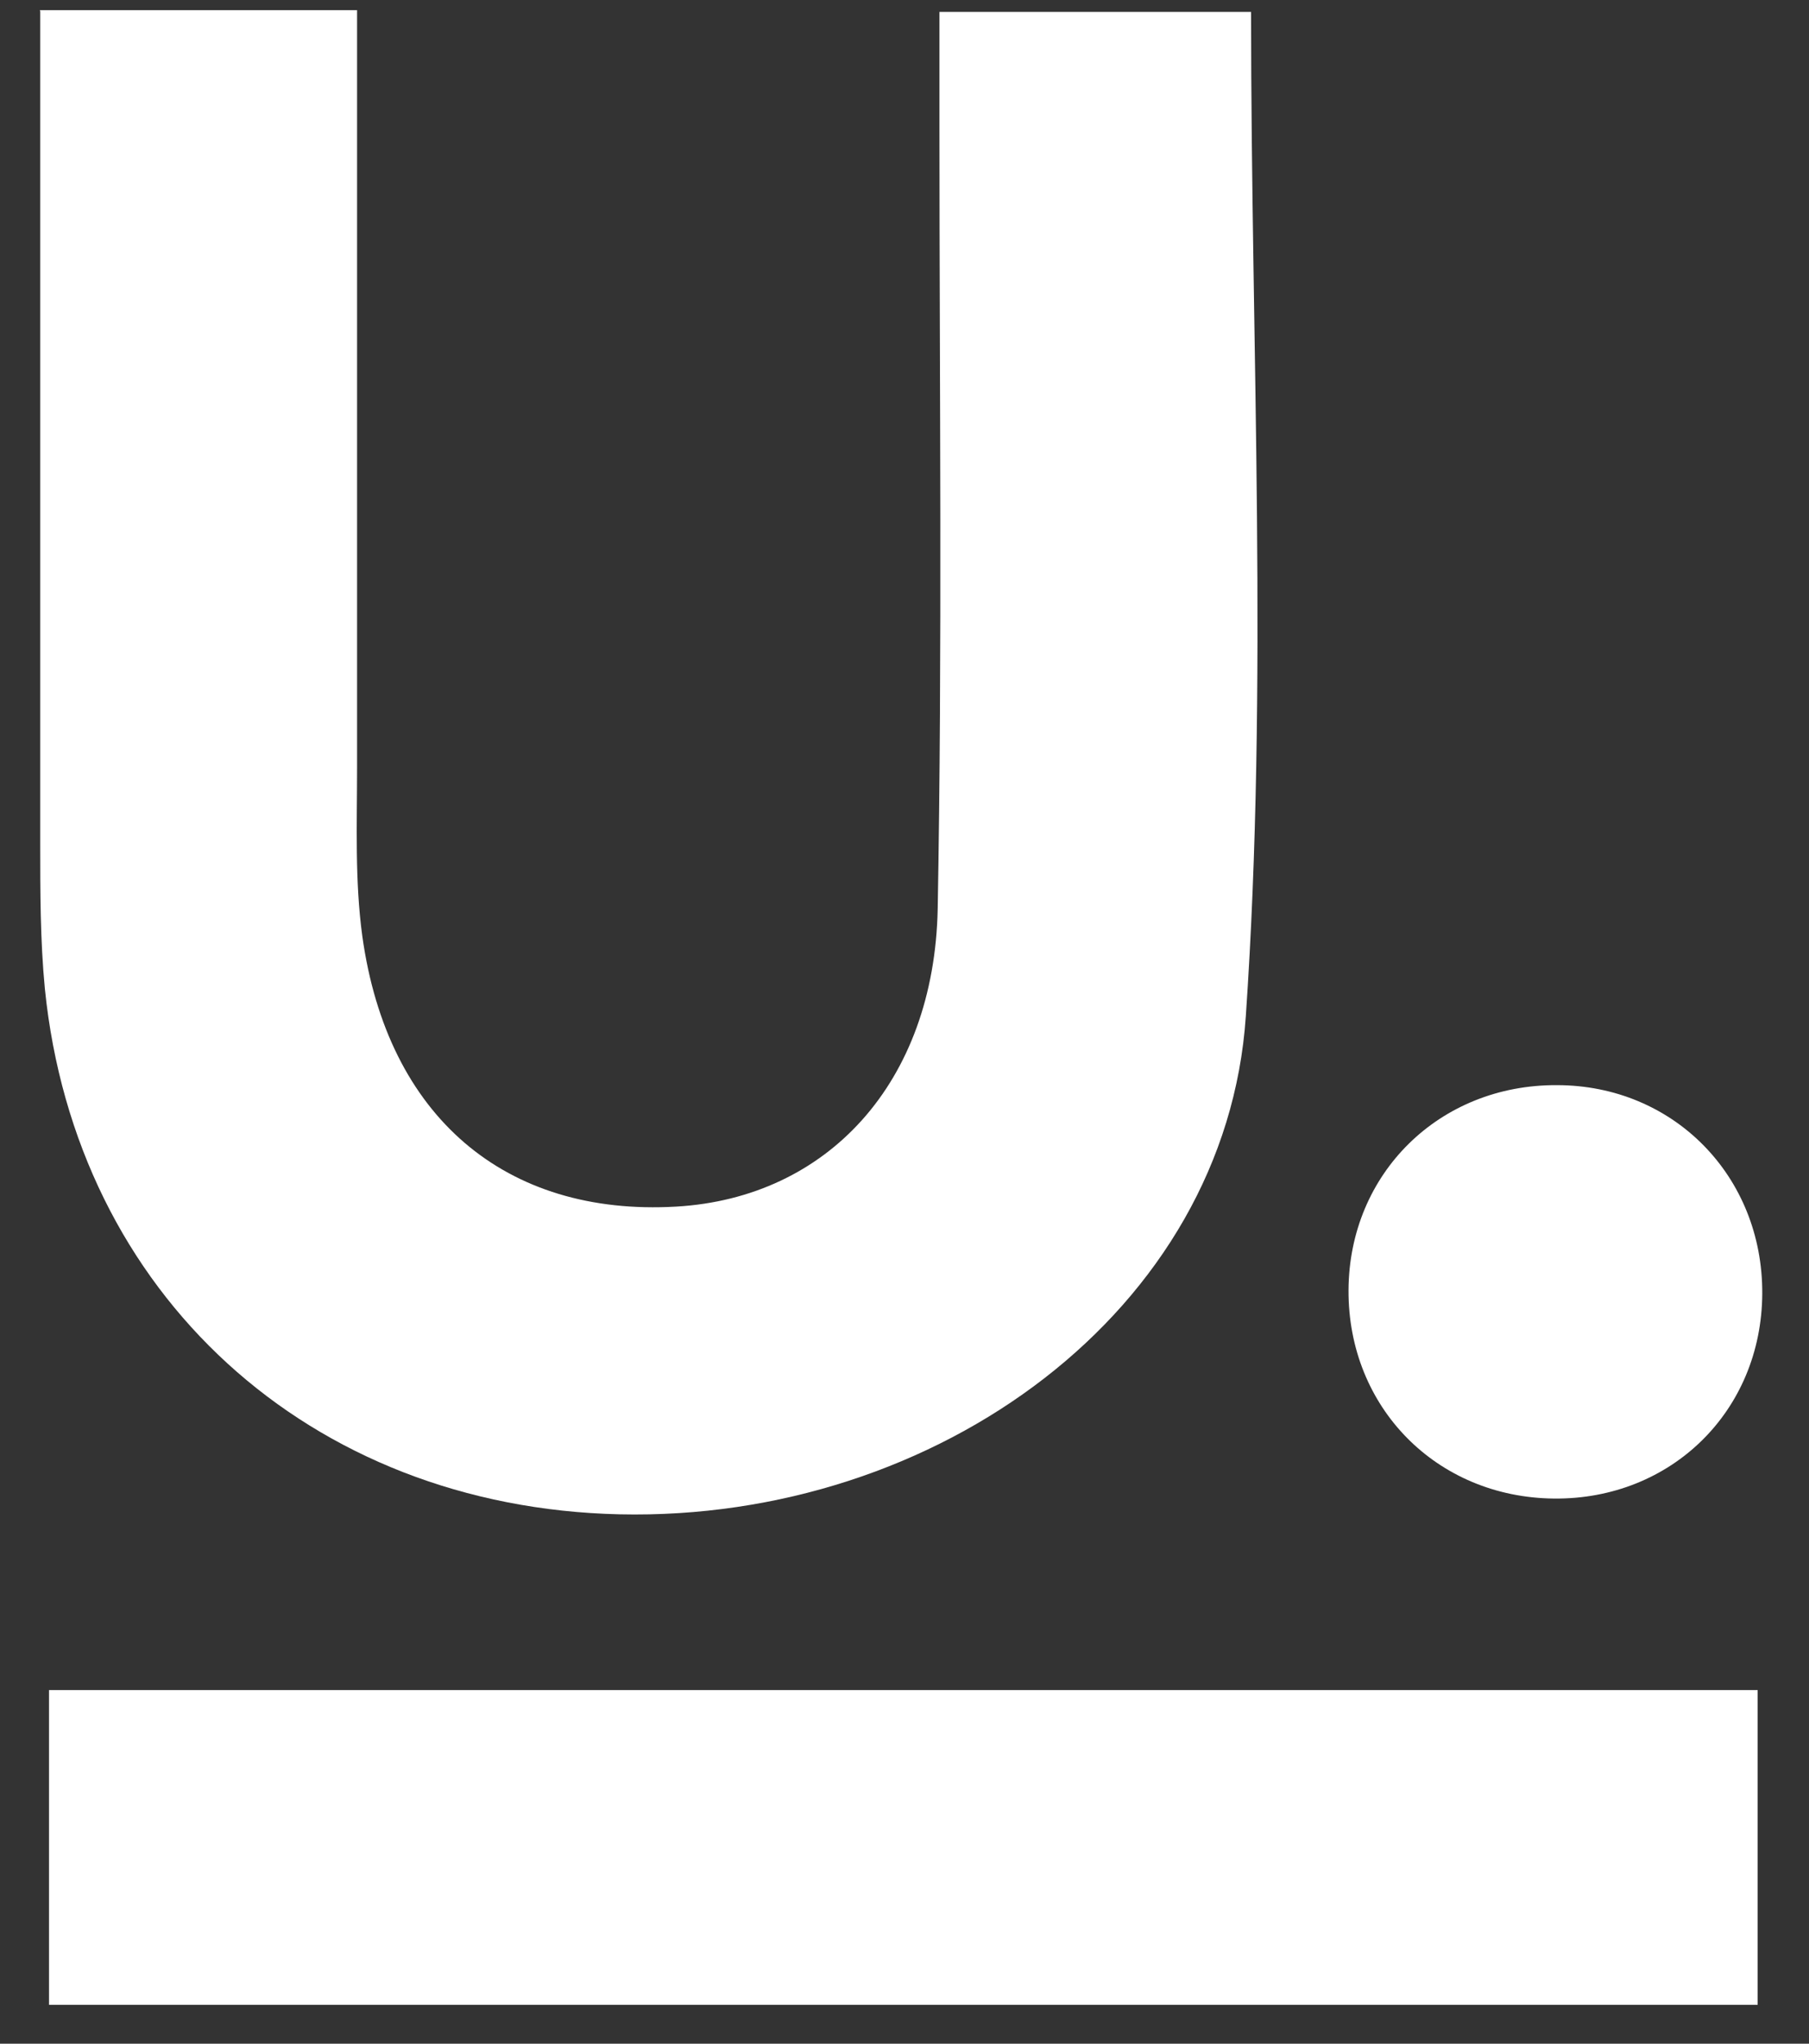
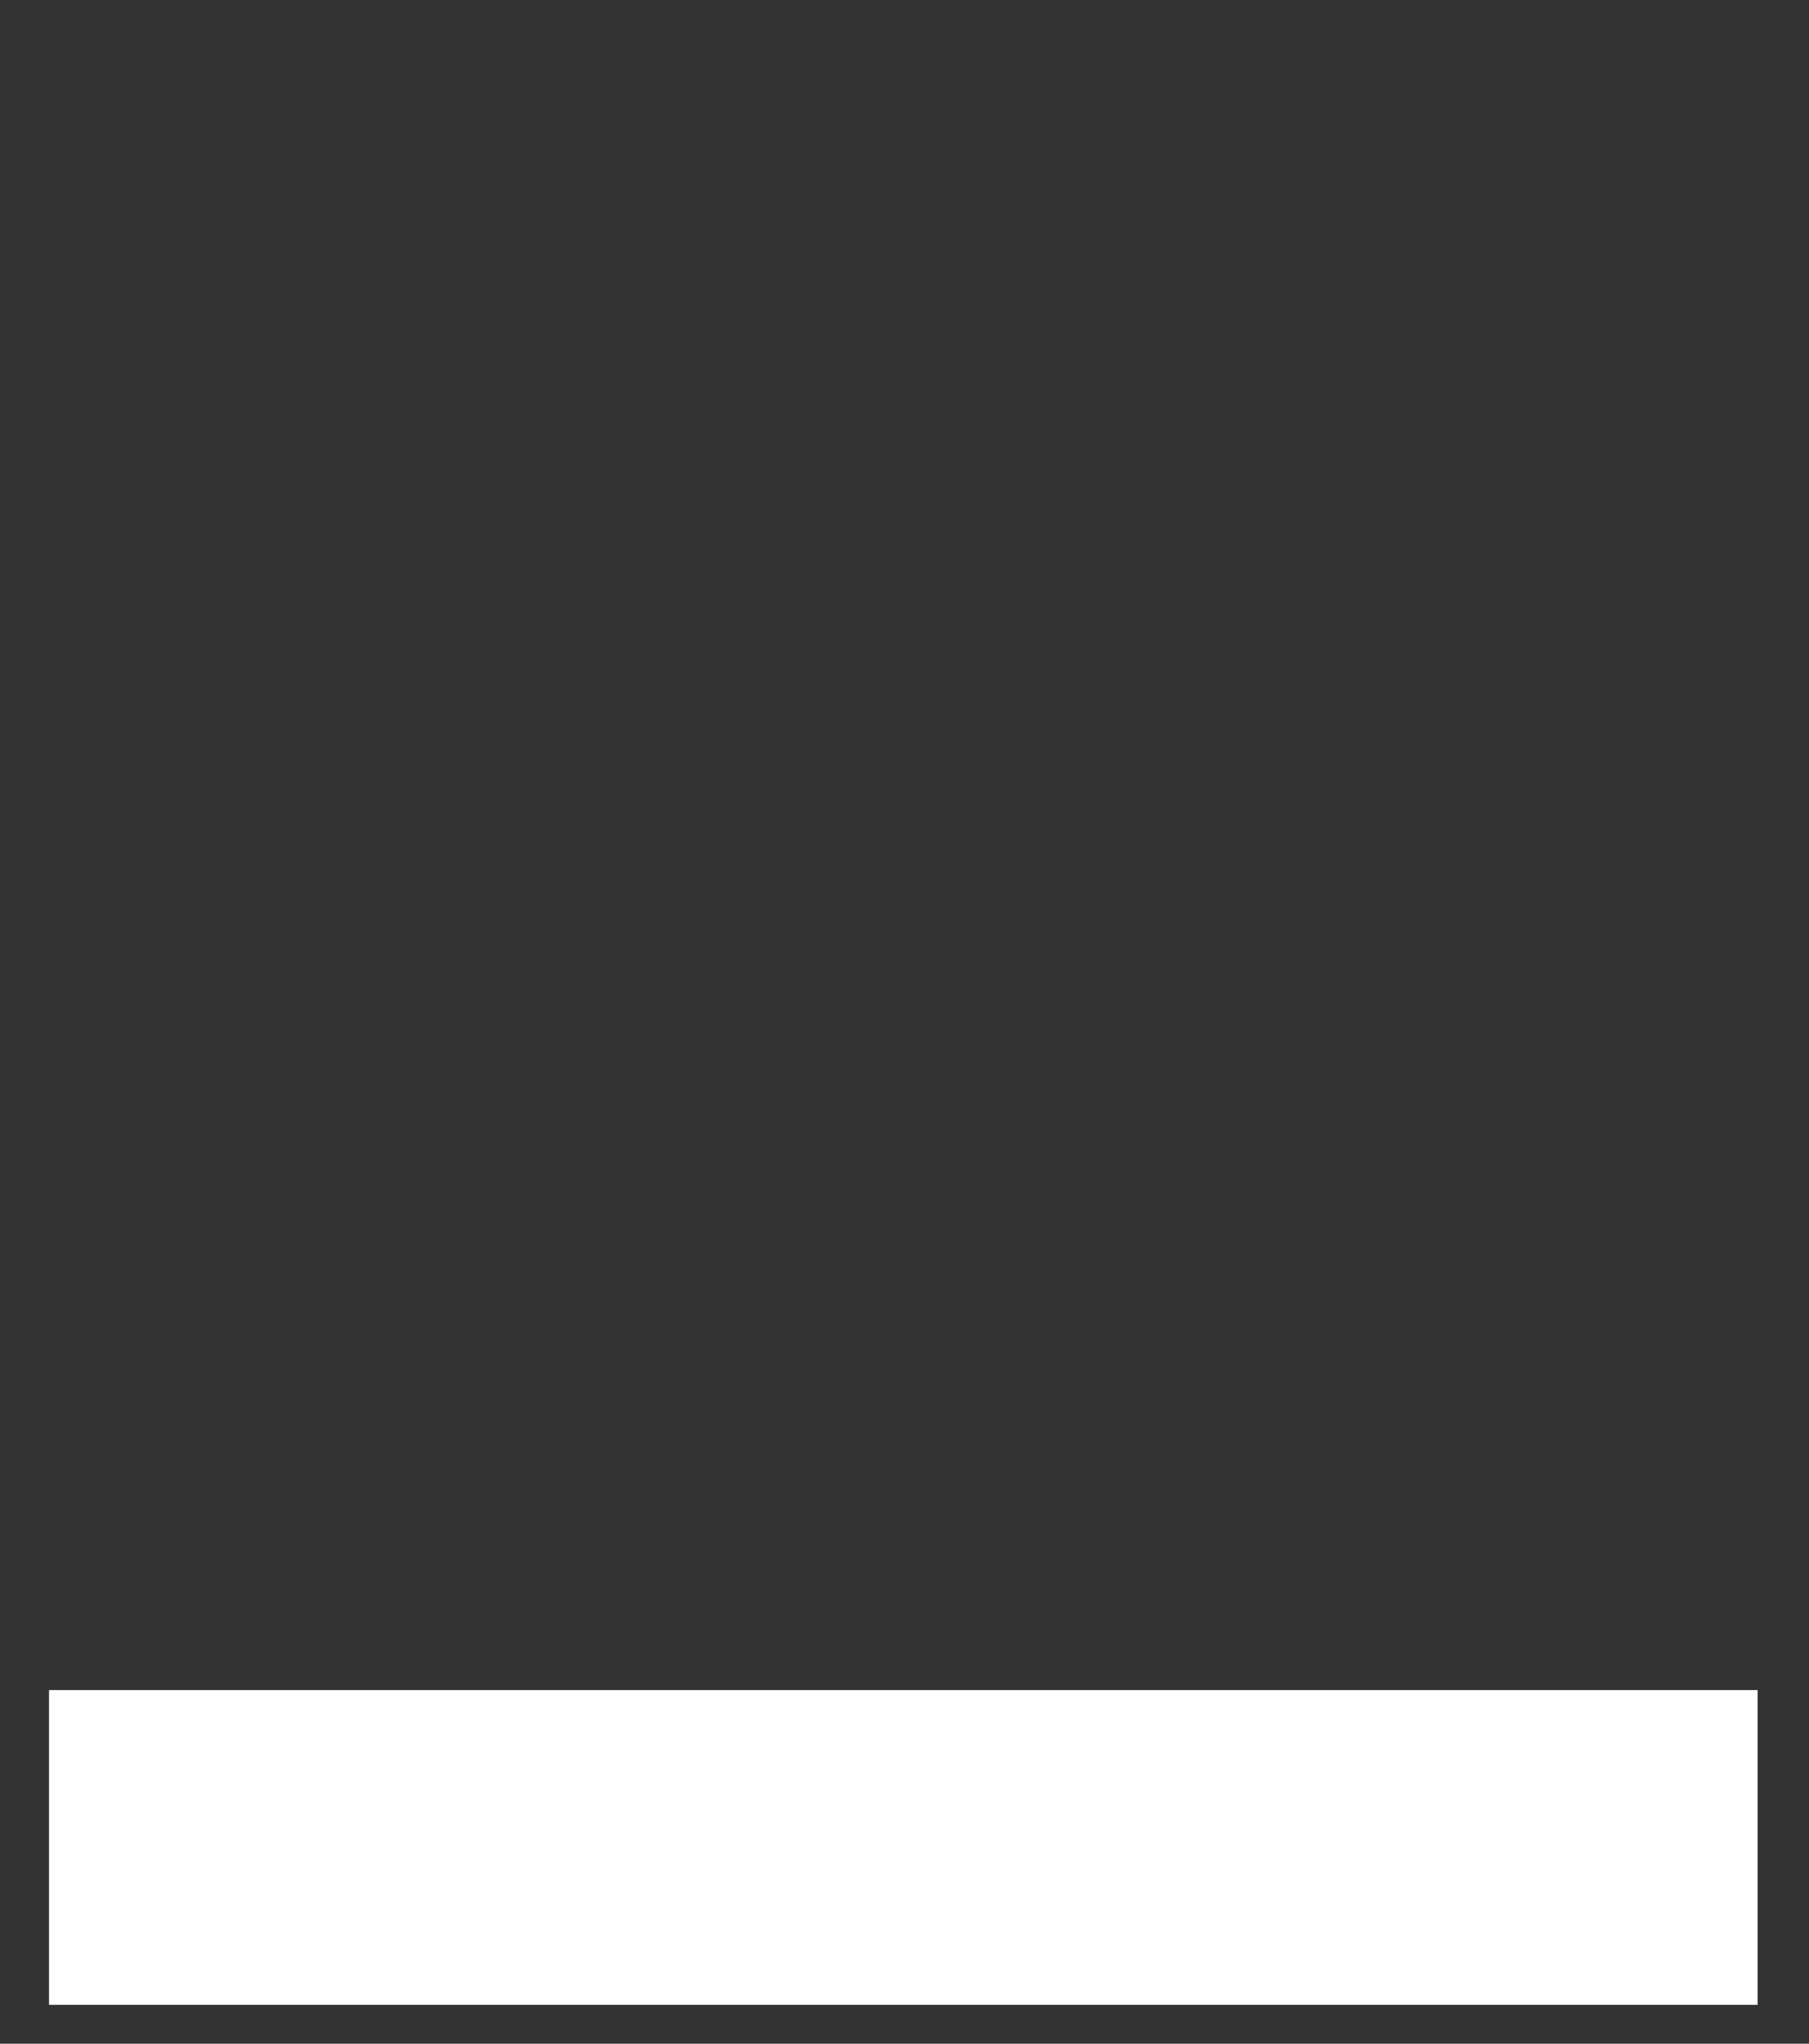
<svg xmlns="http://www.w3.org/2000/svg" width="31" height="35" viewBox="0 0 31 35" fill="none">
  <rect x="0" y="0" width="31" height="35" fill="#333333" stroke="none" />
-   <path d="M0.679 0.174H6.119C6.119 4.554 6.119 8.854 6.119 13.144C6.119 14.114 6.079 15.084 6.209 16.034C6.639 19.124 8.659 20.834 11.589 20.664C14.179 20.514 16.009 18.544 16.069 15.564C16.149 11.124 16.099 6.674 16.099 2.224V0.204H21.439C21.439 5.974 21.739 11.714 21.349 17.404C21.009 22.444 16.059 26.054 10.619 25.934C5.299 25.814 1.299 22.164 0.769 16.934C0.689 16.104 0.689 15.264 0.689 14.424C0.689 9.734 0.689 5.034 0.689 0.184" fill="white" />
  <path d="M30.12 28.944H0.84V34.334H30.12V28.944Z" fill="white" />
-   <path d="M30.199 22.154C30.189 24.164 28.639 25.684 26.629 25.664C24.619 25.644 23.099 24.104 23.109 22.094C23.119 20.094 24.669 18.574 26.679 18.584C28.679 18.584 30.209 20.144 30.199 22.154Z" fill="white" />
</svg>